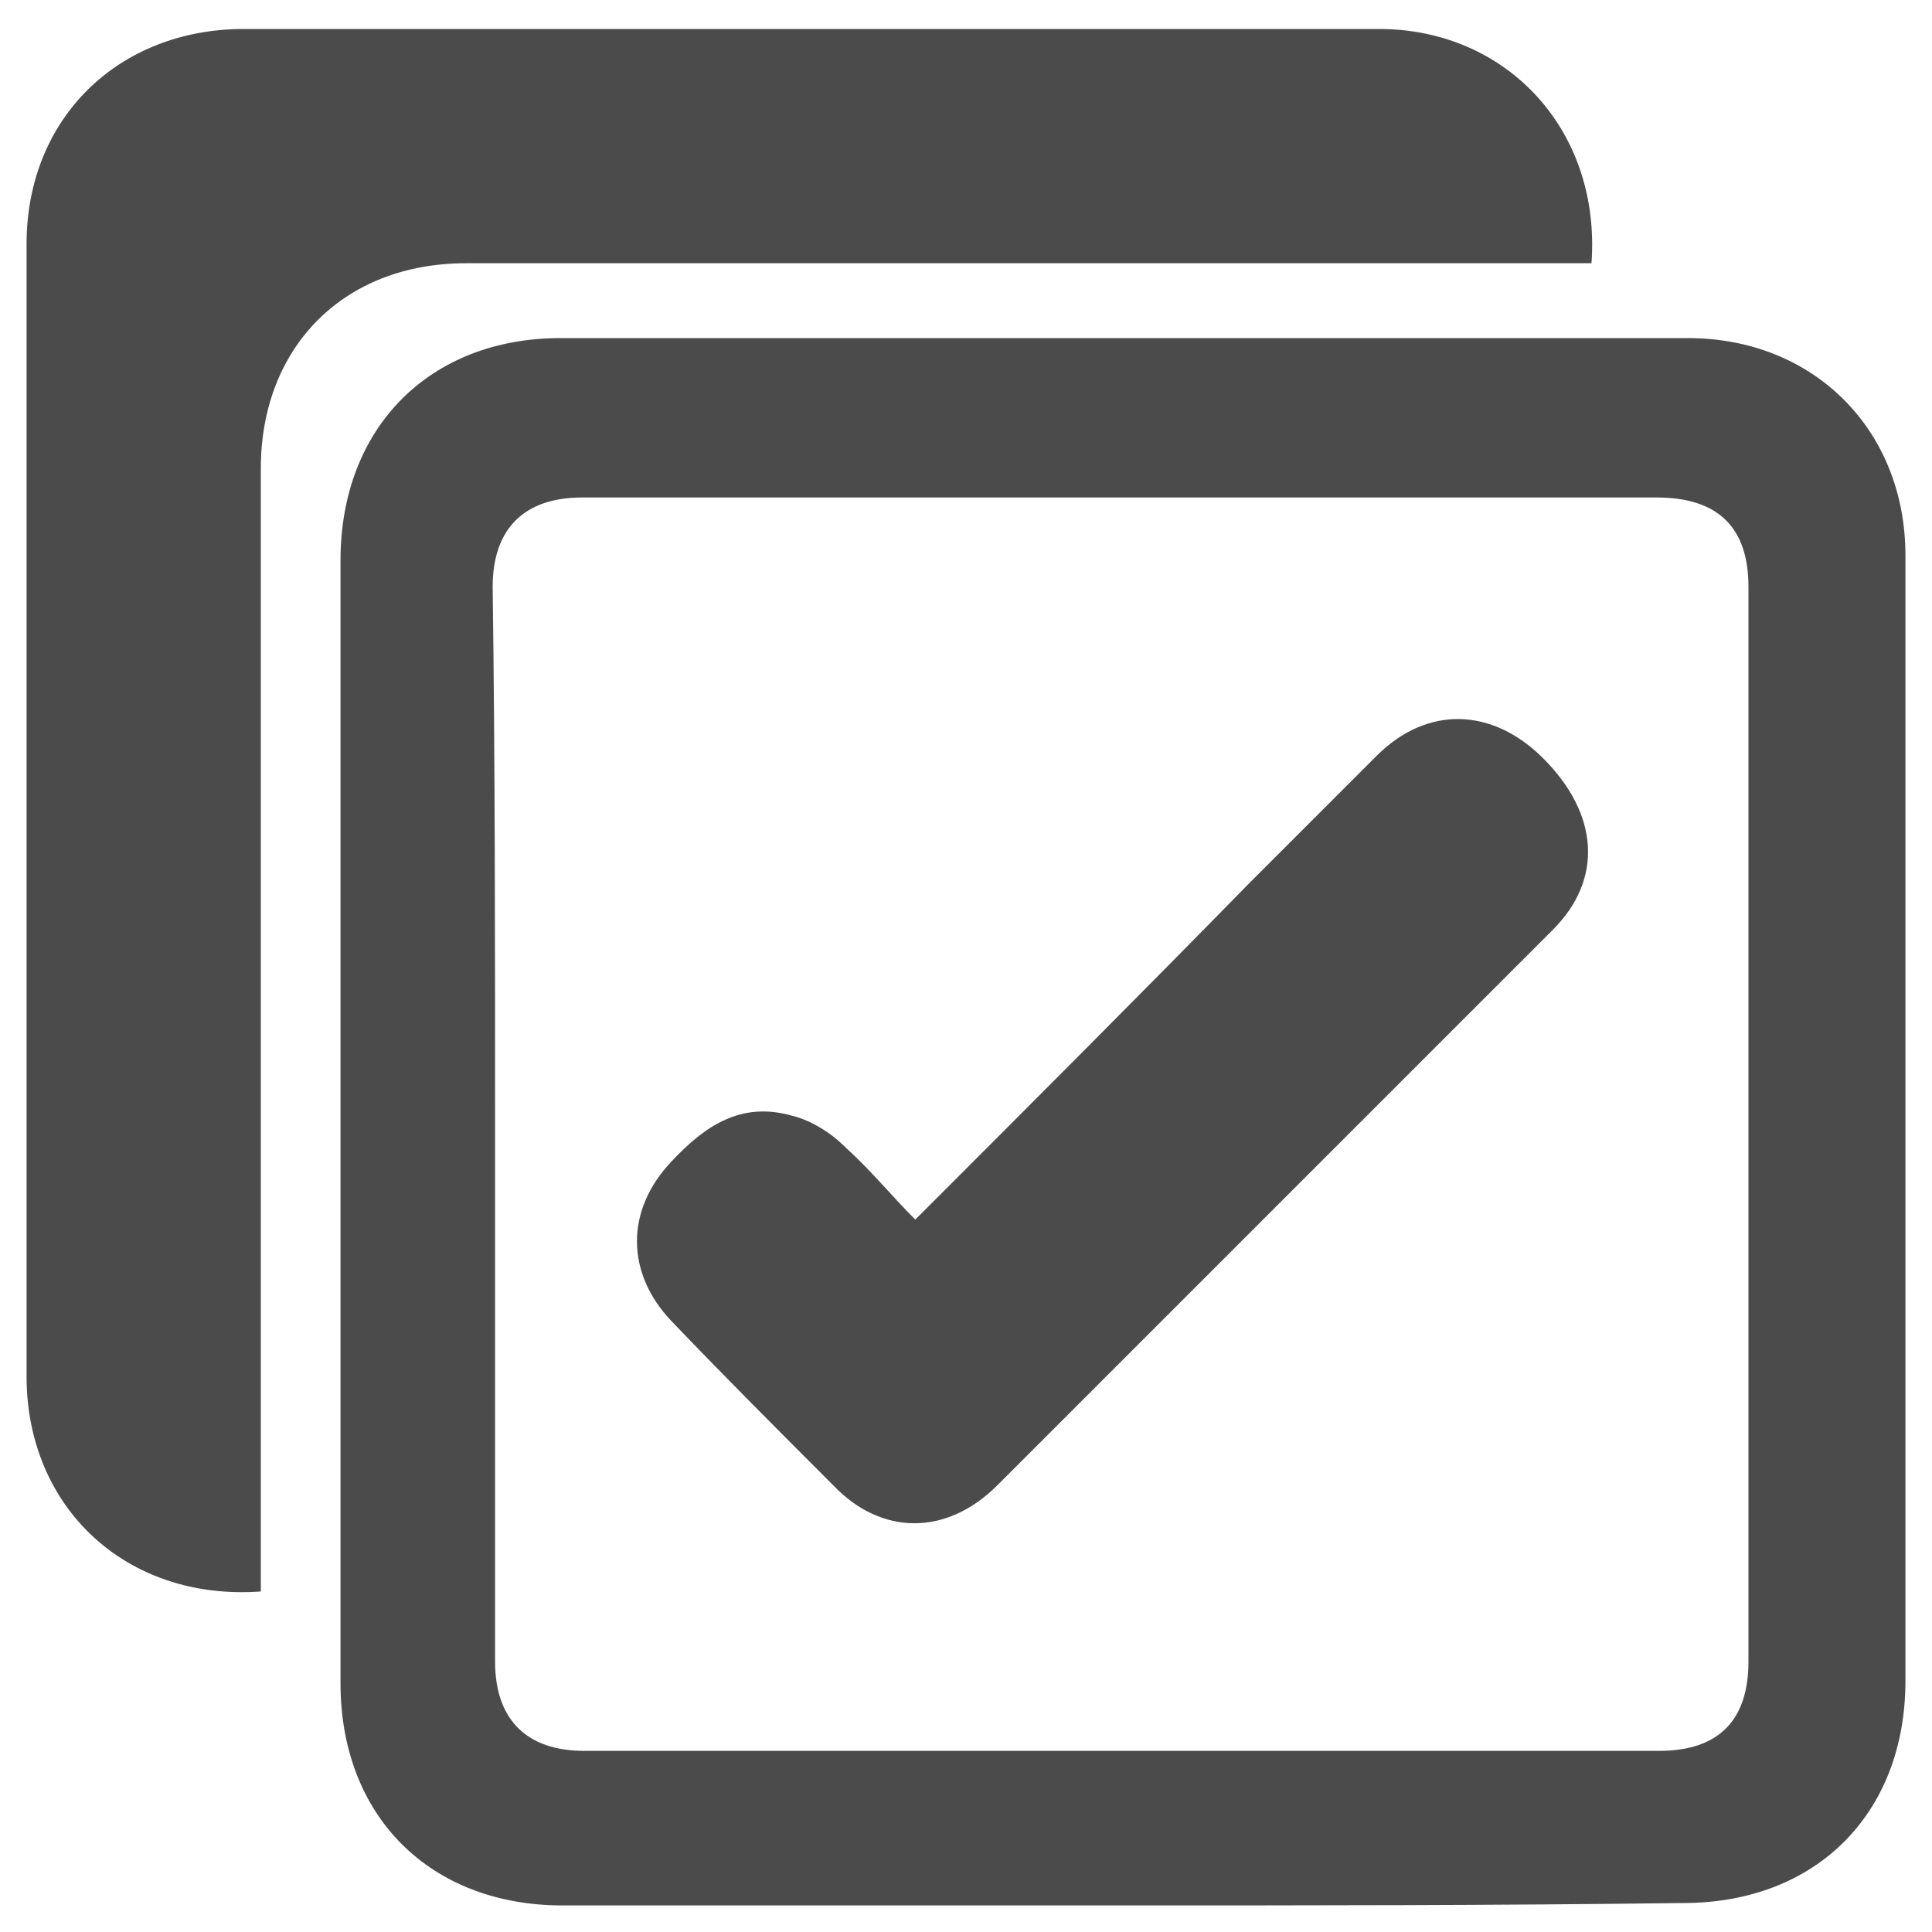
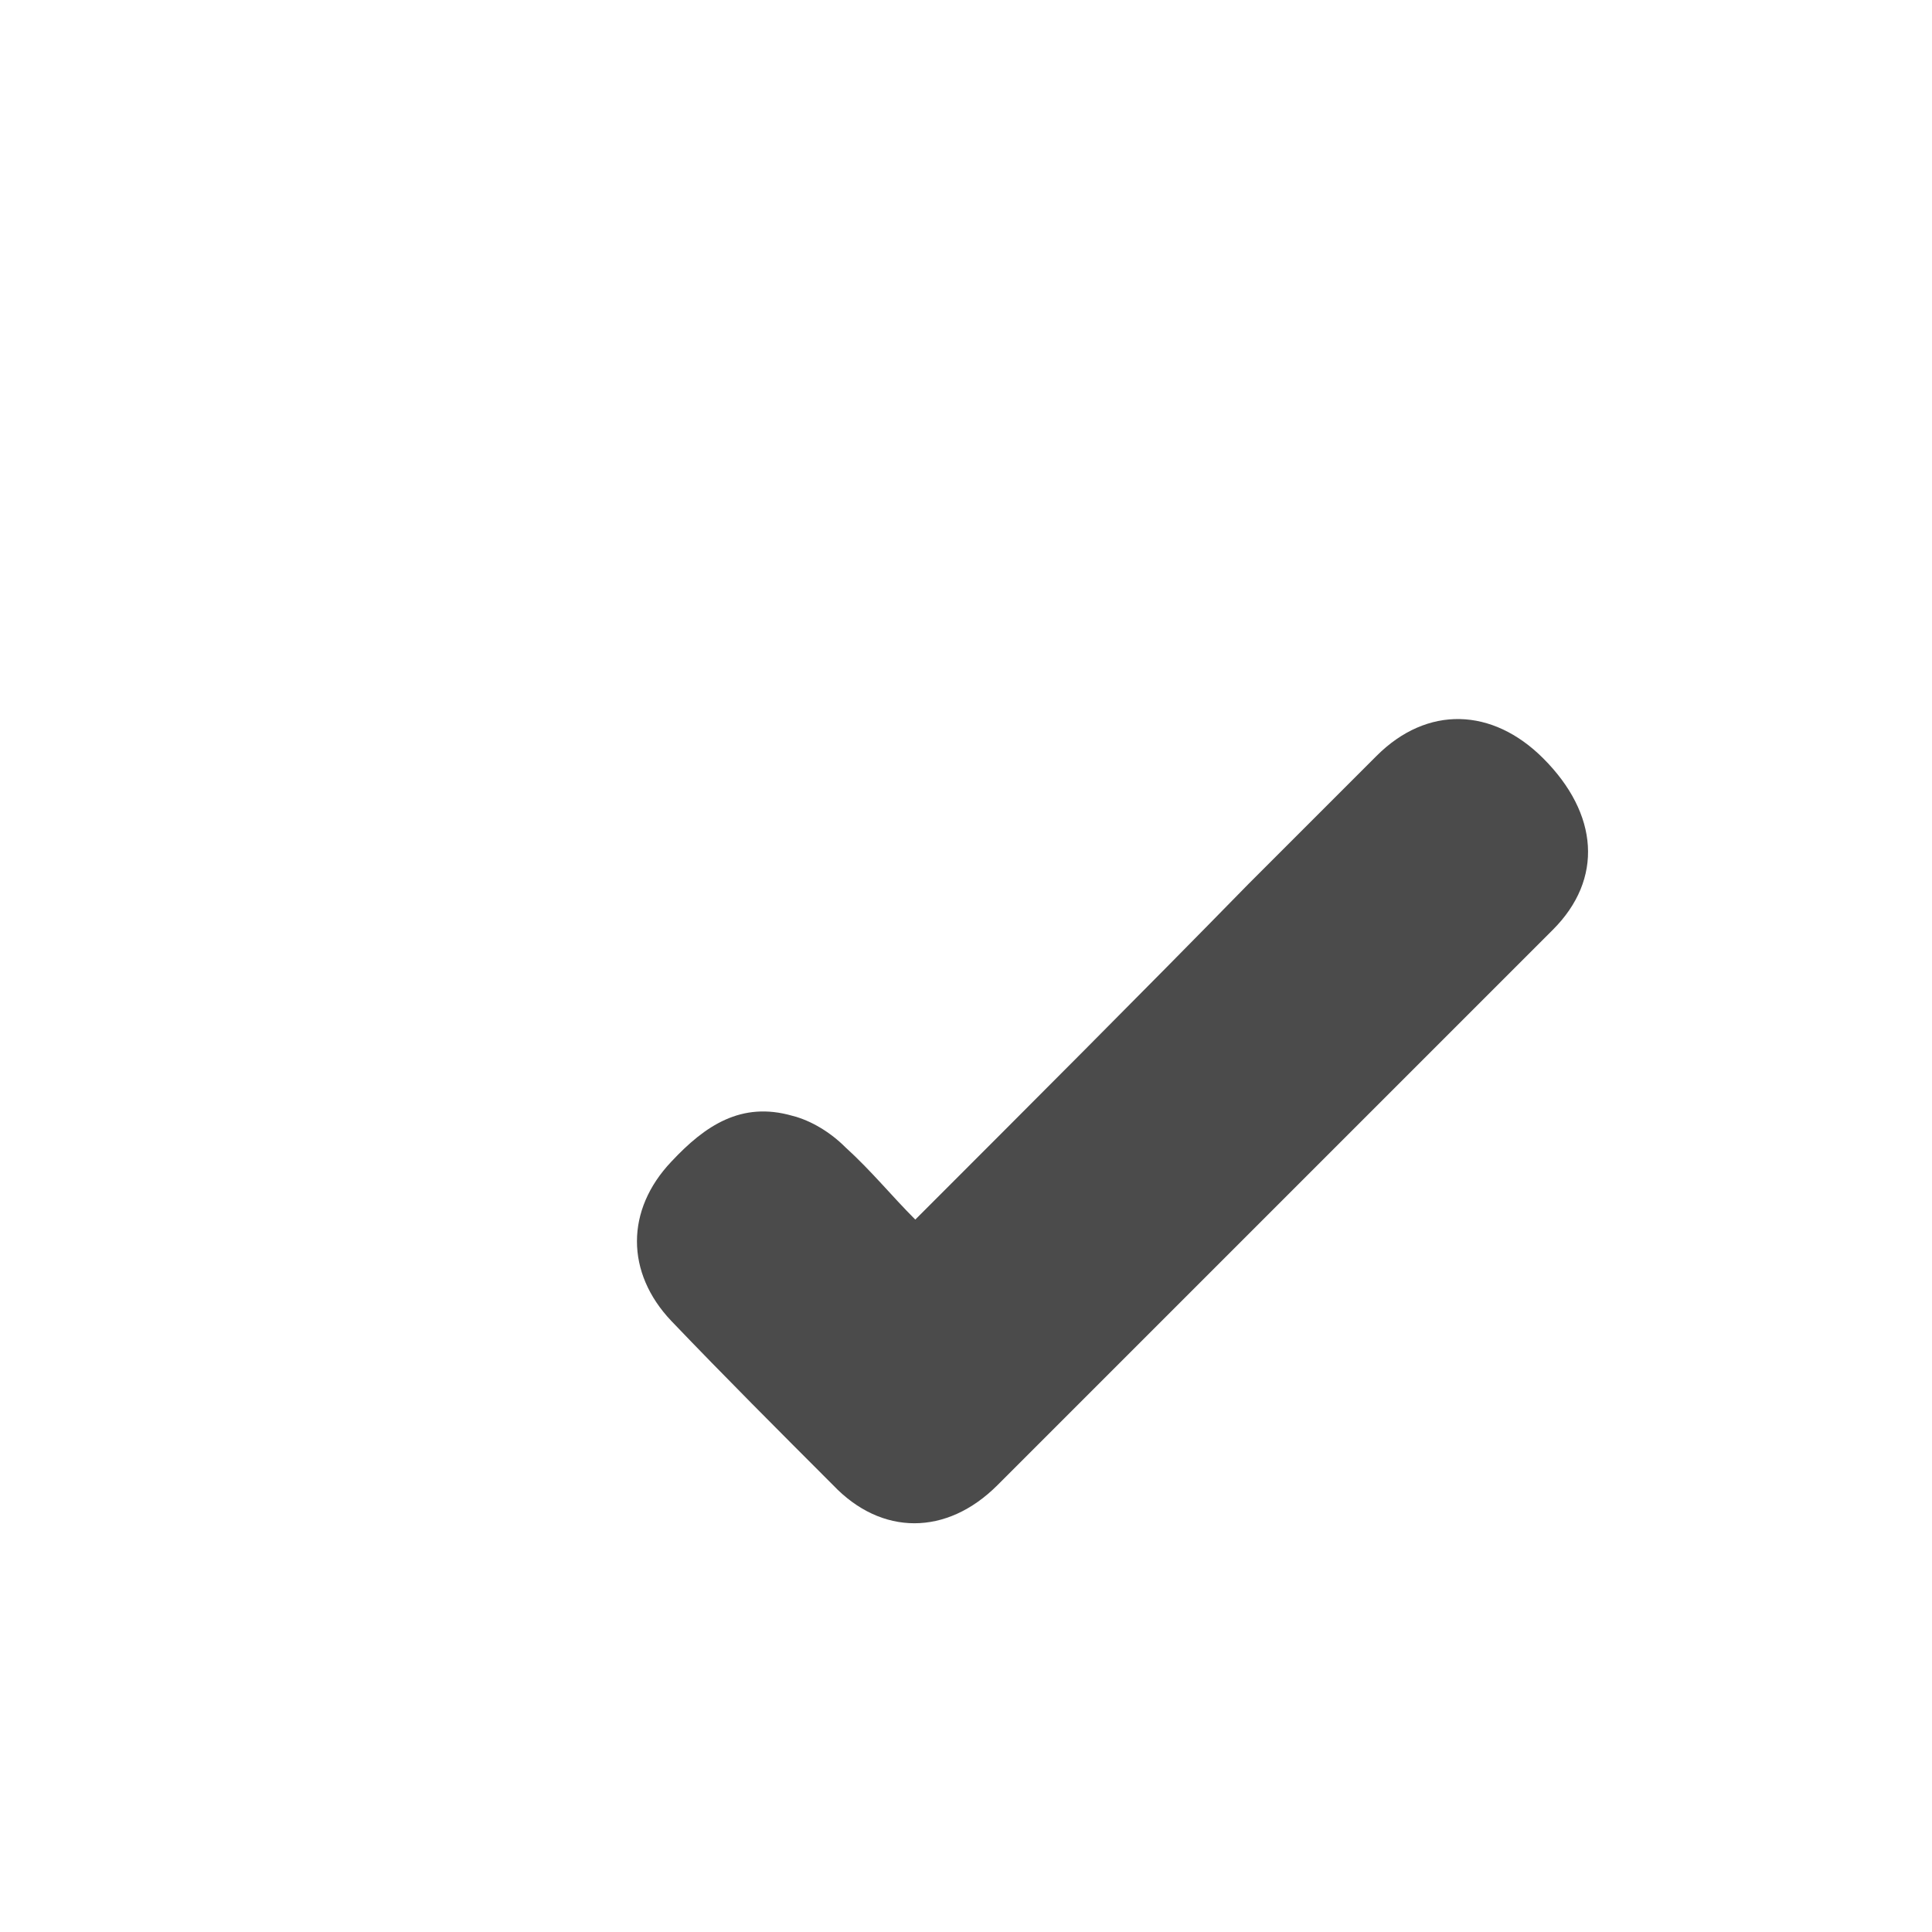
<svg xmlns="http://www.w3.org/2000/svg" version="1.1" id="Layer_1" x="0px" y="0px" viewBox="0 0 80 80" style="enable-background:new 0 0 80 80;" xml:space="preserve">
  <style type="text/css">
	.st0{fill:#4B4B4B;}
</style>
  <g id="XMLID_52_">
-     <path id="XMLID_1171_" class="st0" d="M46.5,78.9c-7.7,0-15.5,0-23.2,0c-5.5,0-9.2-3.7-9.2-9.2c0-15.5,0-31,0-46.5   c0-5.5,3.7-9.2,9.1-9.2c15.6,0,31.2,0,46.7,0c5.2,0,9,3.8,9,9c0,15.5,0,31.1,0,46.6c0,5.5-3.7,9.2-9.2,9.2   C62,78.9,54.2,78.9,46.5,78.9z M20.5,46.5c0,7.4,0,14.9,0,22.3c0,2.4,1.3,3.7,3.7,3.7c14.8,0,29.7,0,44.5,0c2.5,0,3.7-1.3,3.7-3.7   c0-14.8,0-29.7,0-44.5c0-2.5-1.3-3.7-3.8-3.7c-14.8,0-29.7,0-44.5,0c-2.4,0-3.7,1.3-3.7,3.7C20.5,31.6,20.5,39.1,20.5,46.5z" />
-     <path id="XMLID_1170_" class="st0" d="M10.8,65.9c-5.6,0.4-9.7-3.5-9.7-8.9c0-15.6,0-31.3,0-46.9c0-5.2,3.8-8.9,9-8.9   c15.7,0,31.4,0,47,0c5.3,0,9.2,4.2,8.8,9.7c-0.4,0-0.8,0-1.2,0c-15.1,0-30.3,0-45.4,0c-5.1,0-8.5,3.5-8.5,8.5c0,15.1,0,30.2,0,45.3   C10.8,65,10.8,65.4,10.8,65.9z" />
    <path id="XMLID_899_" class="st0" d="M37.9,50.5c4.7-4.7,9.3-9.3,13.8-13.9c1.8-1.8,3.5-3.5,5.3-5.3c2.1-2.1,4.8-2,6.9,0.1   c2.3,2.3,2.5,5,0.4,7.1c-7.7,7.7-15.3,15.3-23,23c-2.1,2.1-4.8,2.1-6.8,0c-2.2-2.2-4.5-4.5-6.7-6.8c-1.9-2-1.9-4.6,0-6.6   c1.4-1.5,2.9-2.5,5-1.9c0.8,0.2,1.6,0.7,2.2,1.3C36.1,48.5,36.9,49.5,37.9,50.5z" />
  </g>
</svg>